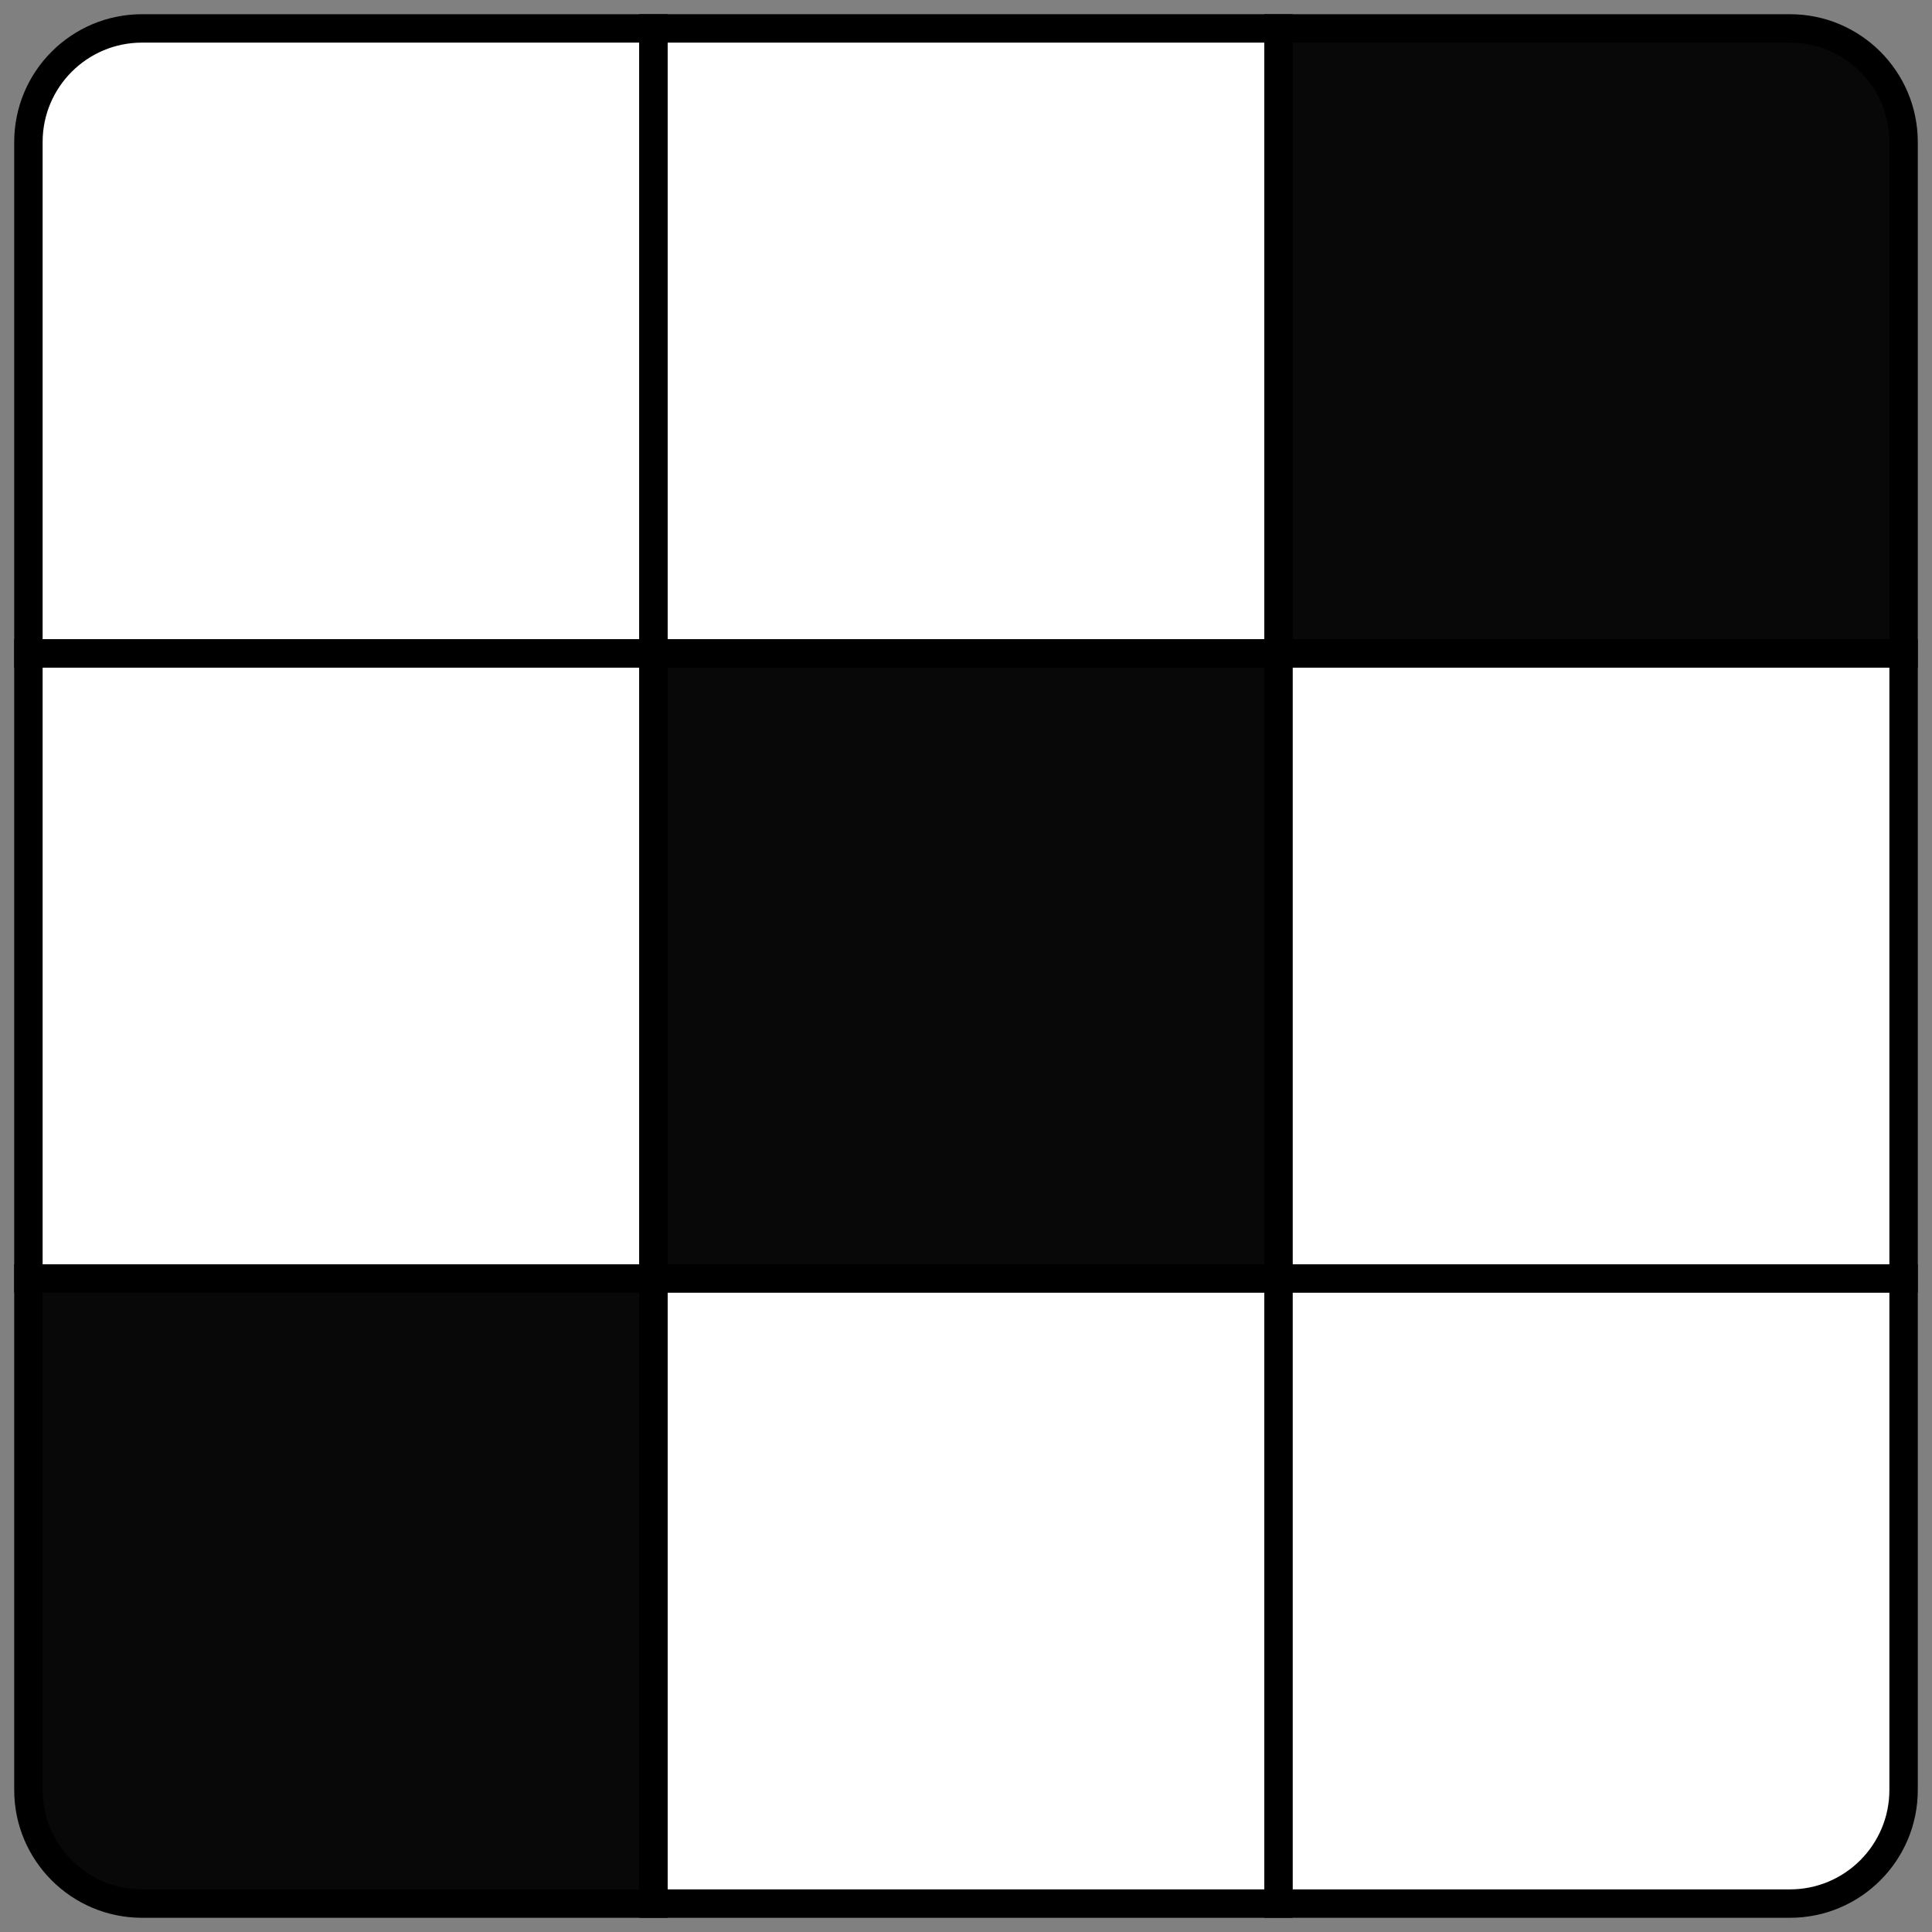
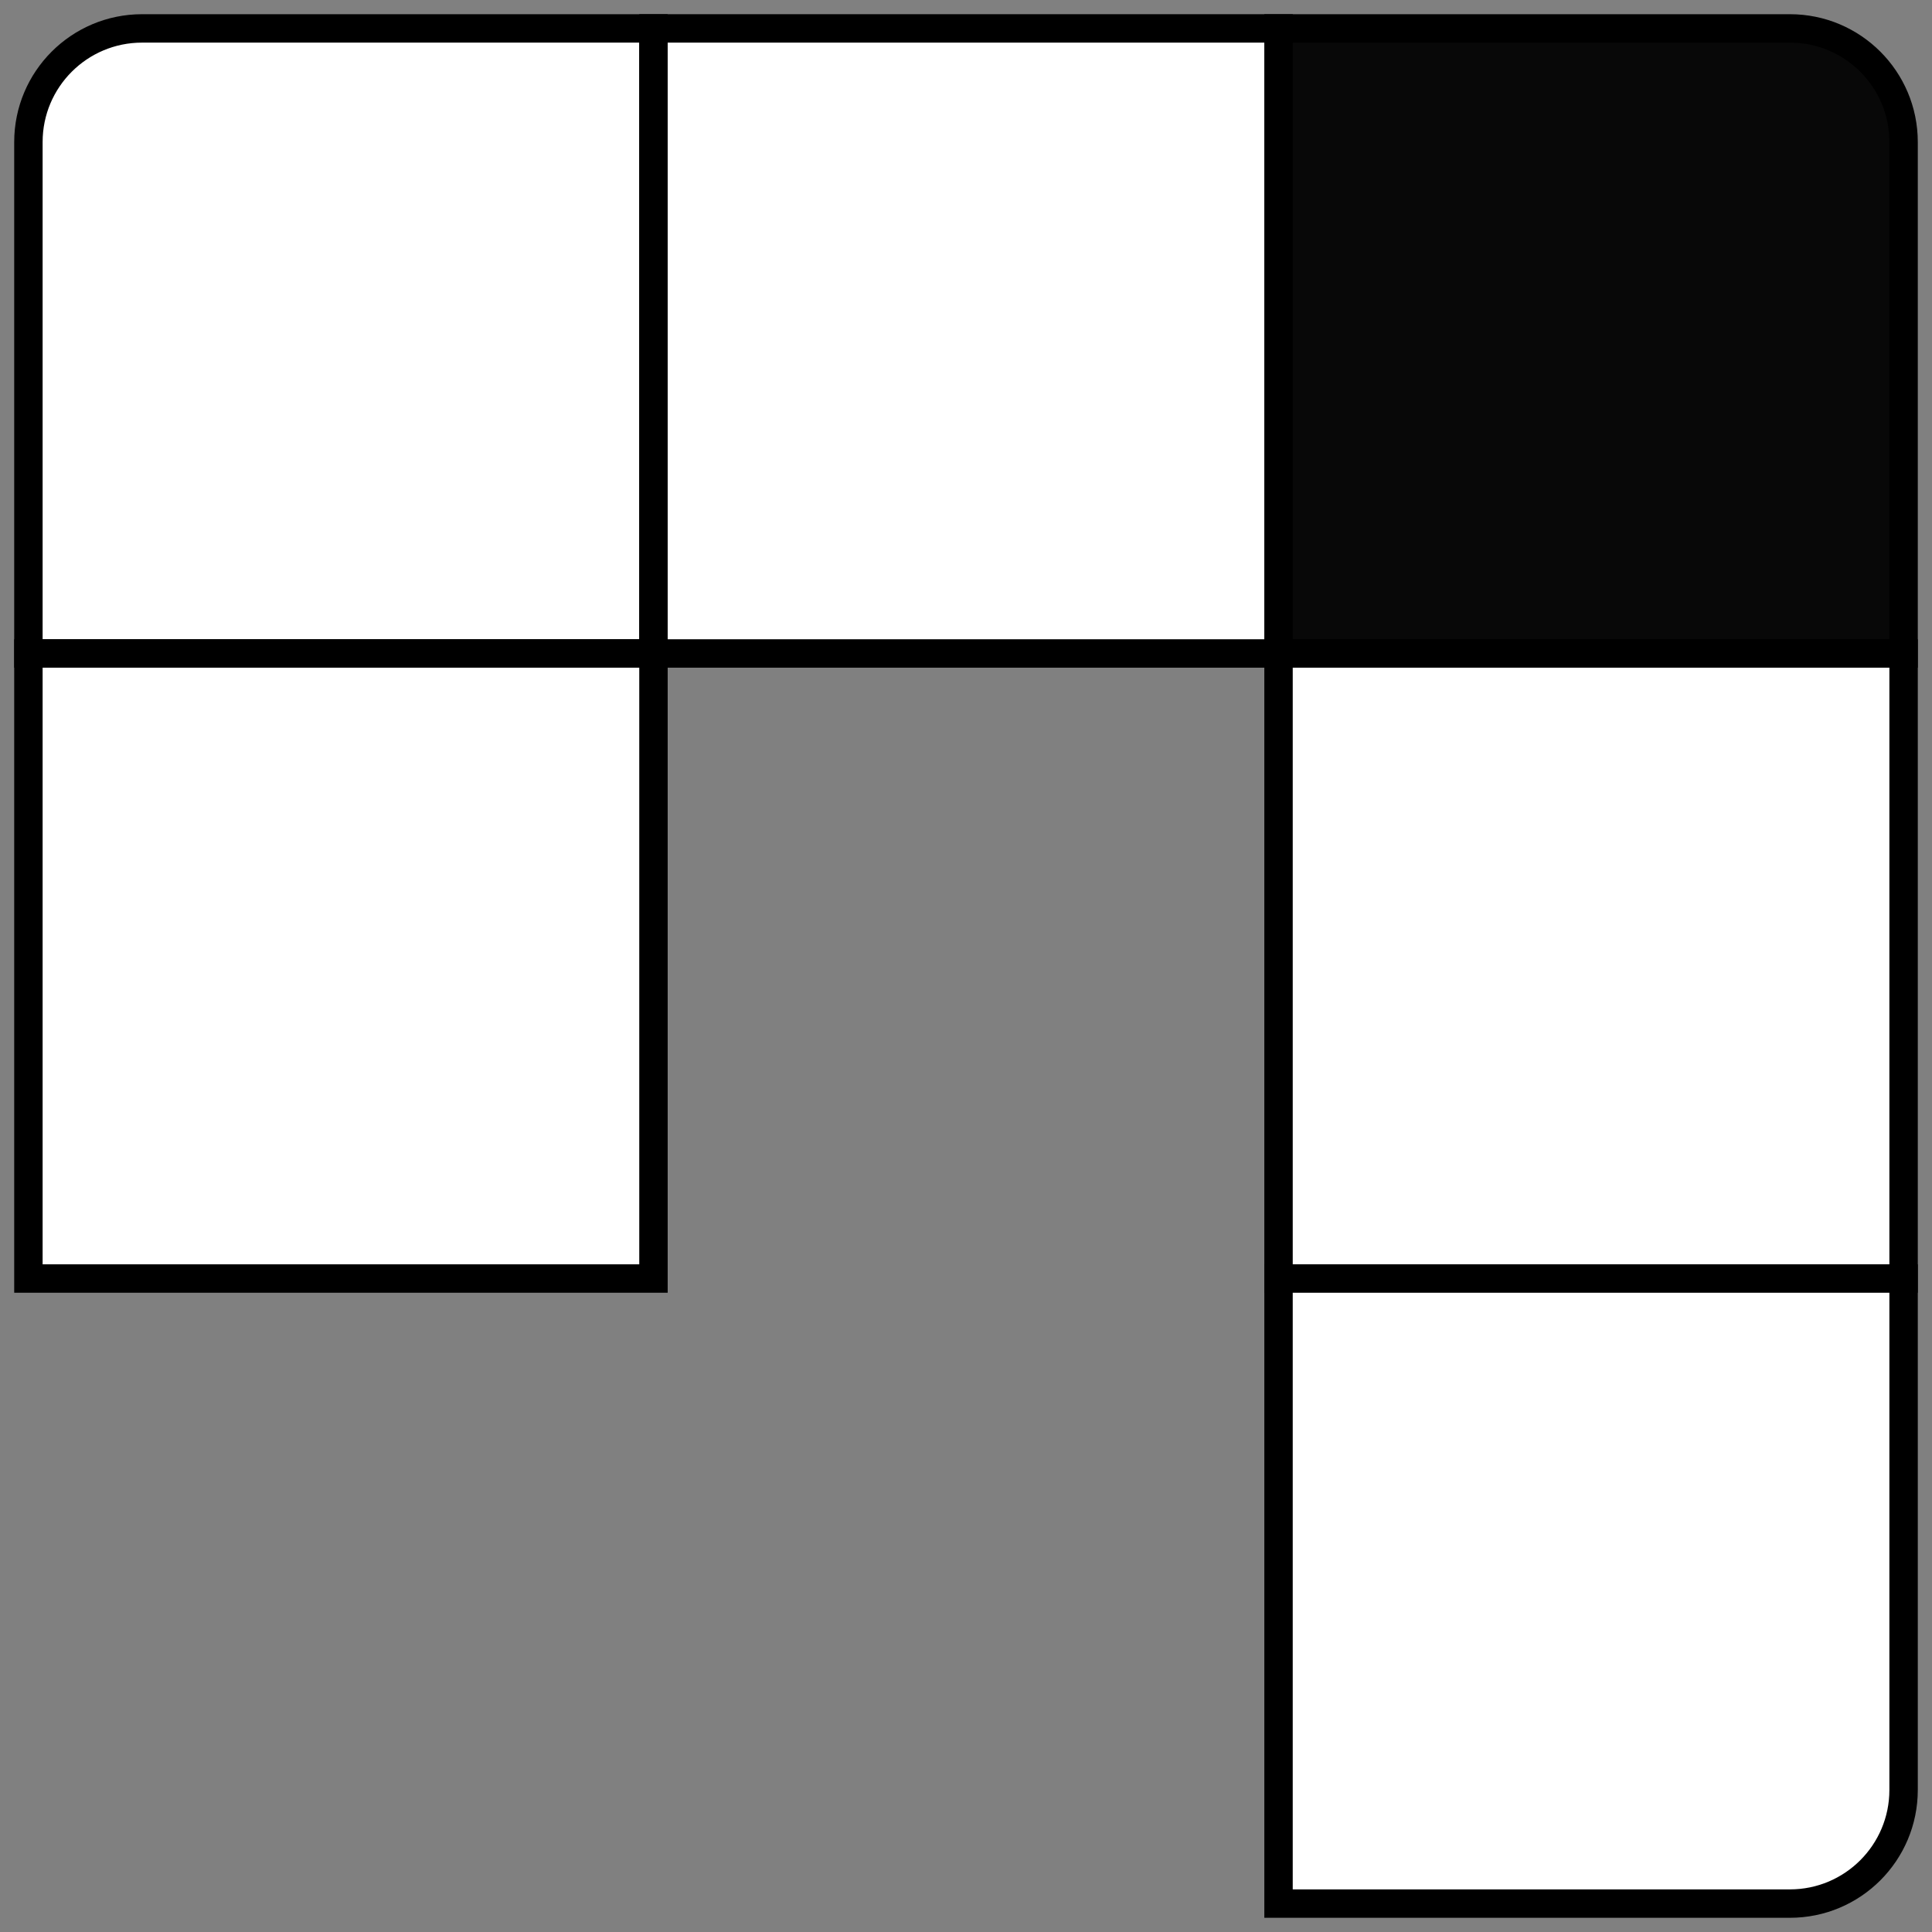
<svg xmlns="http://www.w3.org/2000/svg" width="68" height="68" viewBox="0 0 68 68" fill="none">
  <rect x="0" y="0" width="68" height="68" fill="#808080" stroke="none" />
  <path d="M1 5C1 2.791 2.791 1 5 1H23V23H1V5Z" fill="white" stroke="black" />
  <rect x="1" y="23" width="22" height="22" fill="white" stroke="black" />
-   <path d="M1 45H23V67H5C2.791 67 1 65.209 1 63V45Z" fill="#080808" stroke="black" />
  <rect x="23" y="1" width="22" height="22" fill="white" stroke="black" />
-   <rect x="23" y="23" width="22" height="22" fill="#080808" stroke="black" />
-   <rect x="23" y="45" width="22" height="22" fill="white" stroke="black" />
  <path d="M45 1H63C65.209 1 67 2.791 67 5V23H45V1Z" fill="#080808" stroke="black" />
  <rect x="45" y="23" width="22" height="22" fill="white" stroke="black" />
  <path d="M45 45H67V63C67 65.209 65.209 67 63 67H45V45Z" fill="white" stroke="black" />
</svg>